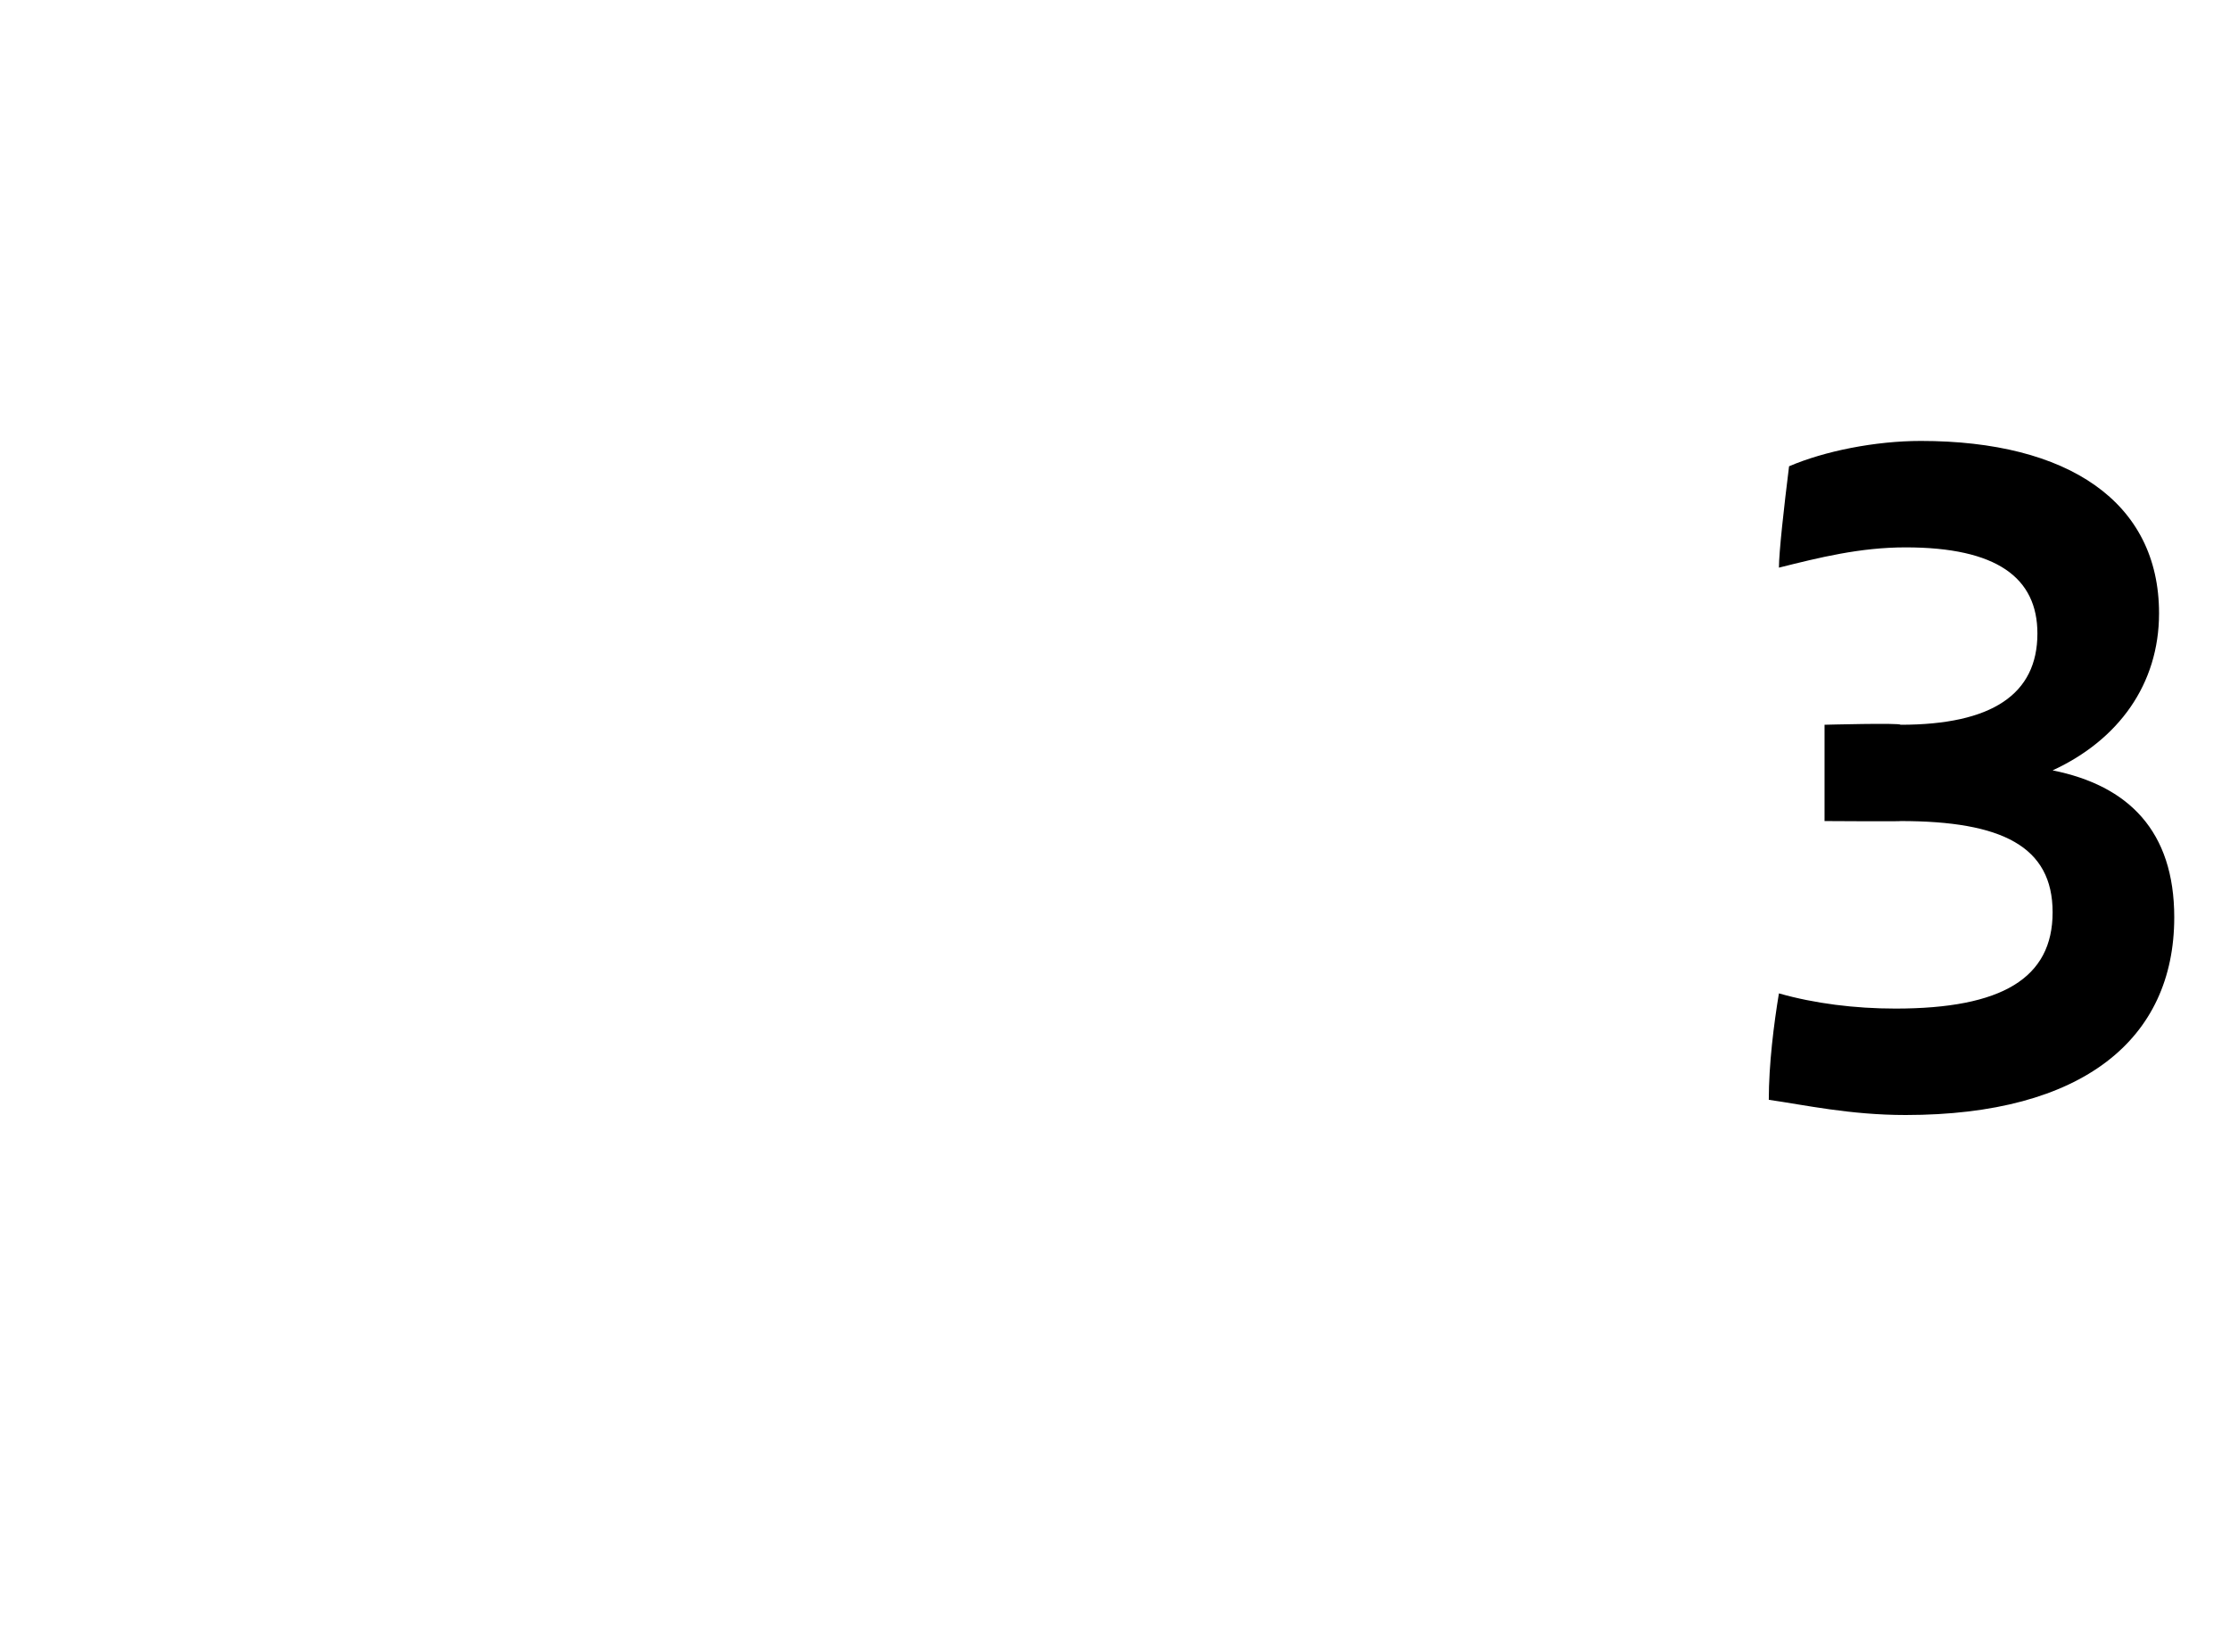
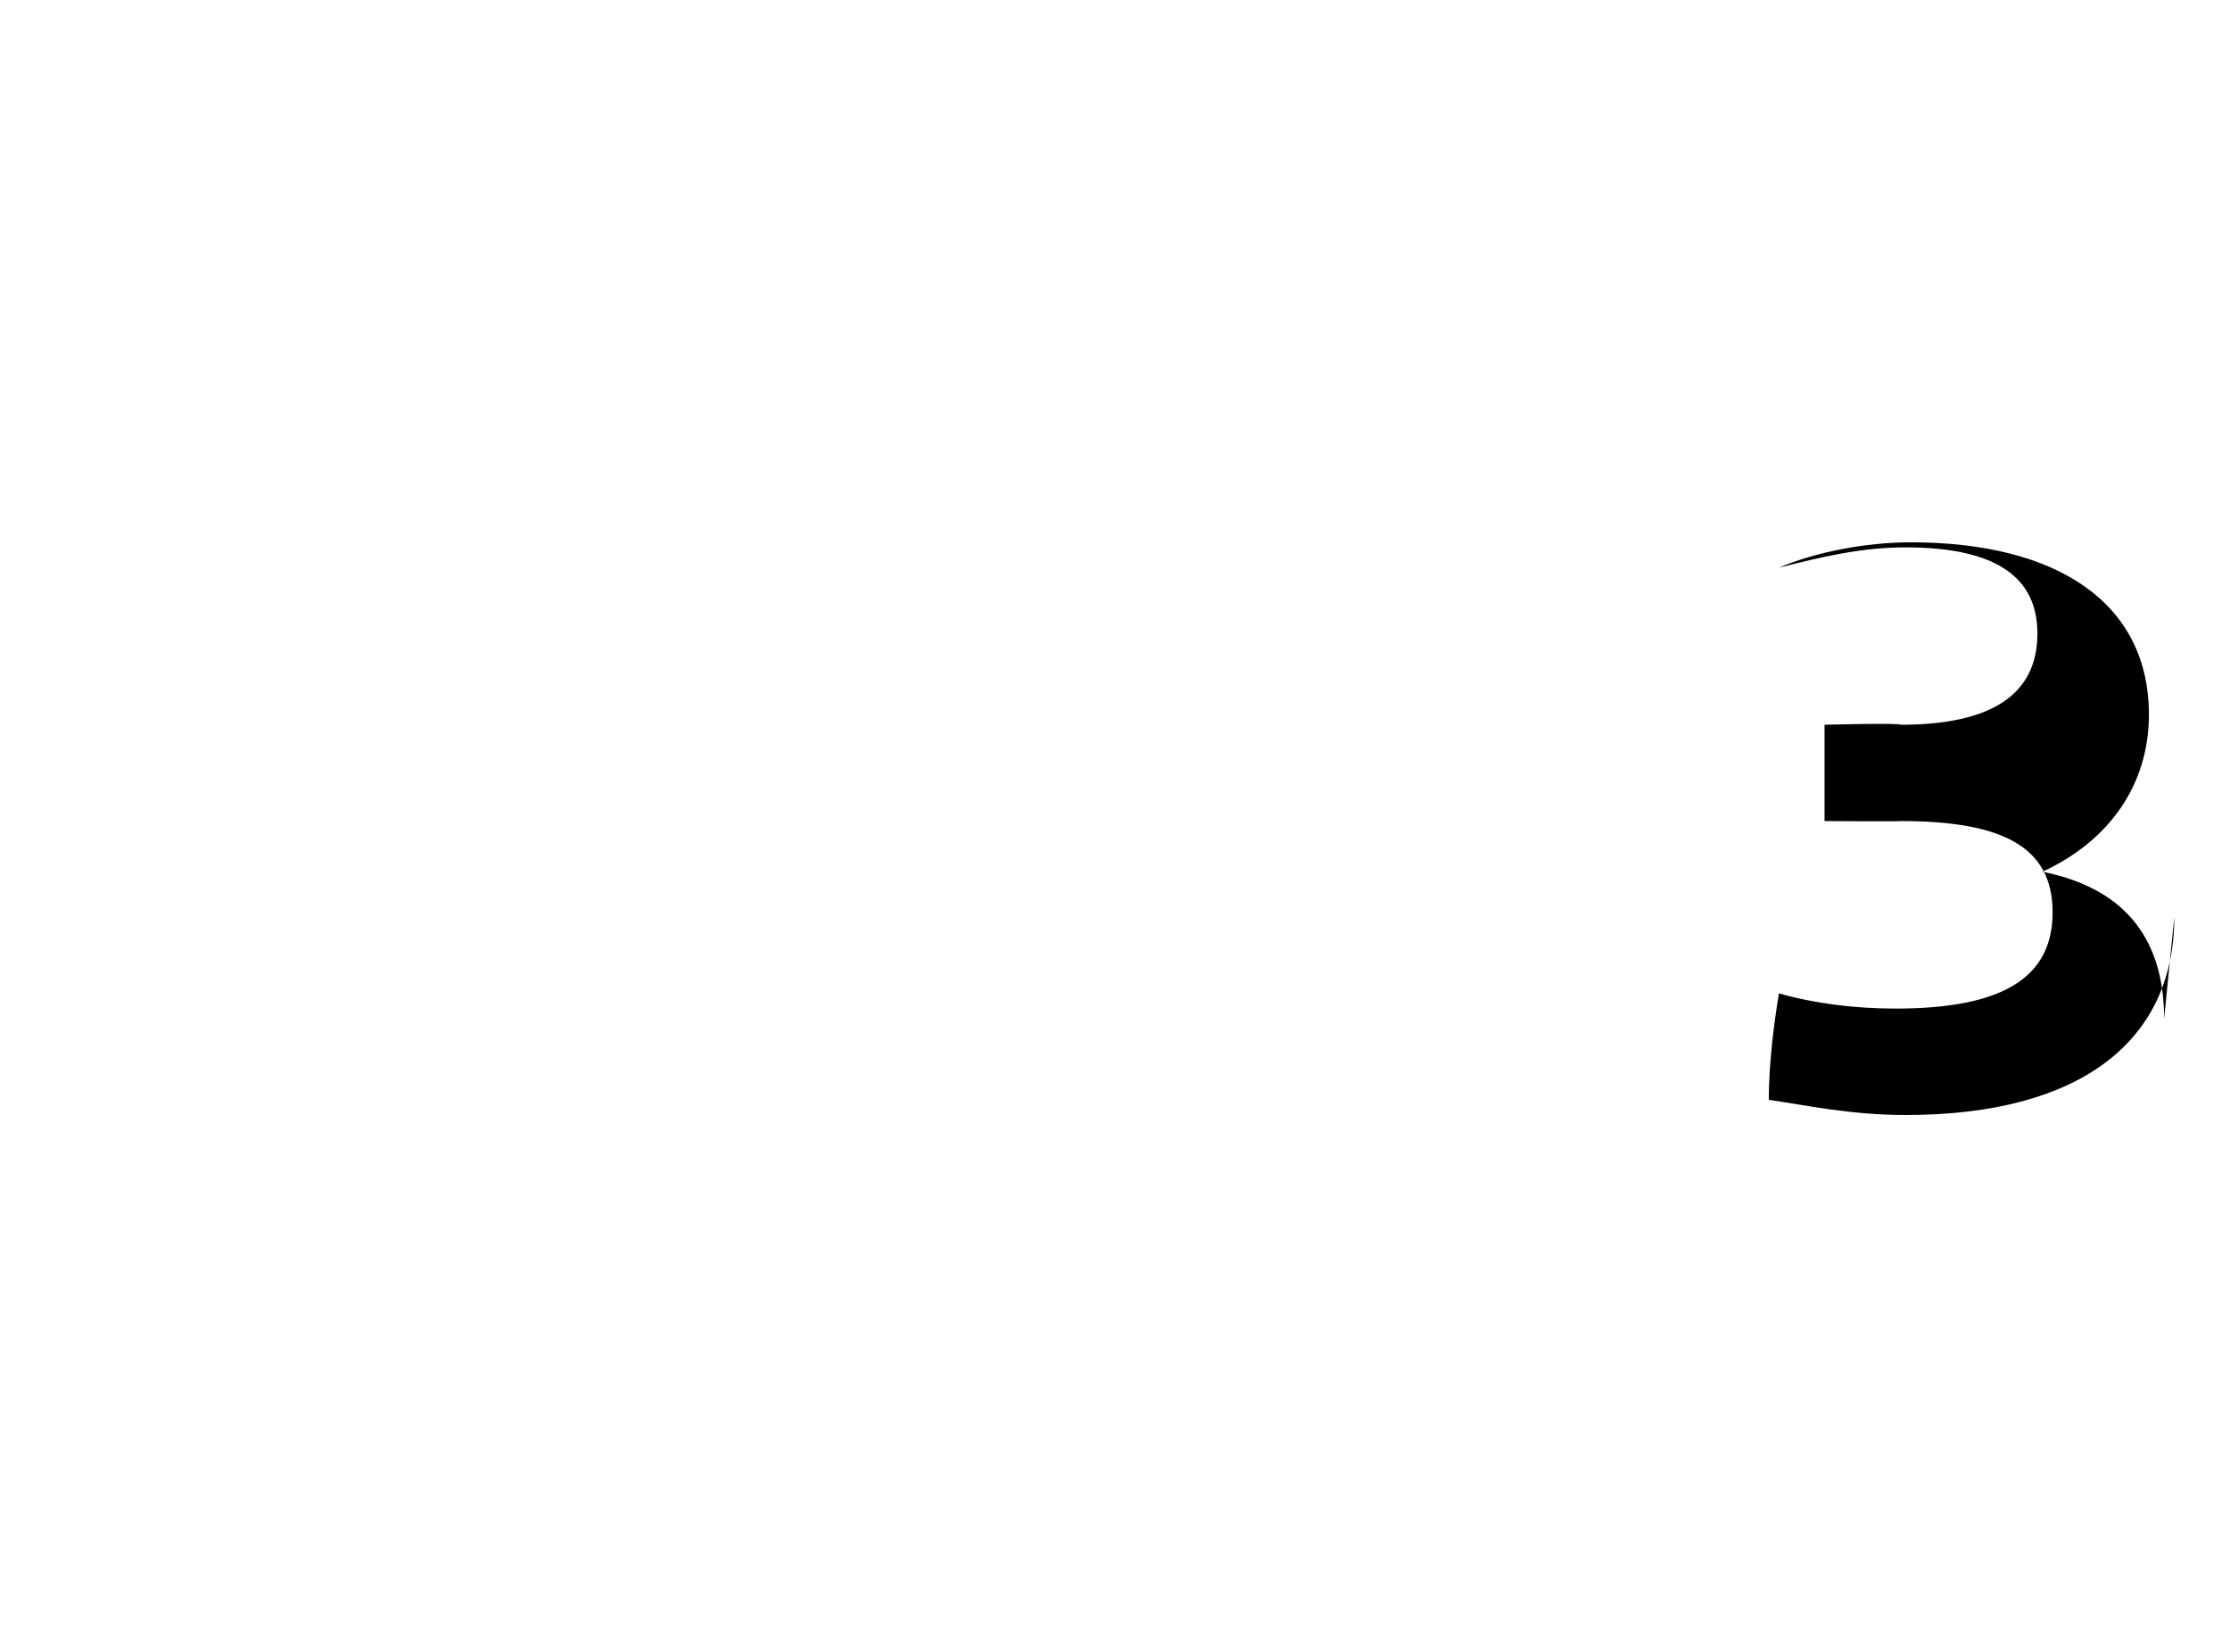
<svg xmlns="http://www.w3.org/2000/svg" version="1.1" width="44px" height="32.6px" viewBox="0 -8 44 32.6" style="top:-8px">
  <desc>3</desc>
  <defs />
  <g id="Polygon277657">
-     <path d="m42.9 10.1c0 2.4-1.8 3.9-5.3 3.9c-1.1 0-2-.2-2.7-.3c0-.7.1-1.5.2-2.1c.7.2 1.5.3 2.3.3c2.1 0 3.1-.6 3.1-1.9c0-1.3-1-1.8-3-1.8c.02.01-1.5 0-1.5 0l0-1.9c0 0 1.5-.04 1.5 0c1.8 0 2.7-.6 2.7-1.8c0-1.1-.8-1.7-2.6-1.7c-.9 0-1.7.2-2.5.4c0-.3.1-1.2.2-2c.7-.3 1.7-.5 2.6-.5c2.9 0 4.7 1.2 4.7 3.4c0 1.4-.8 2.5-2.1 3.1c1.5.3 2.4 1.2 2.4 2.9z" stroke="none" fill="#000" />
+     <path d="m42.9 10.1c0 2.4-1.8 3.9-5.3 3.9c-1.1 0-2-.2-2.7-.3c0-.7.1-1.5.2-2.1c.7.2 1.5.3 2.3.3c2.1 0 3.1-.6 3.1-1.9c0-1.3-1-1.8-3-1.8c.02.01-1.5 0-1.5 0l0-1.9c0 0 1.5-.04 1.5 0c1.8 0 2.7-.6 2.7-1.8c0-1.1-.8-1.7-2.6-1.7c-.9 0-1.7.2-2.5.4c.7-.3 1.7-.5 2.6-.5c2.9 0 4.7 1.2 4.7 3.4c0 1.4-.8 2.5-2.1 3.1c1.5.3 2.4 1.2 2.4 2.9z" stroke="none" fill="#000" />
  </g>
</svg>